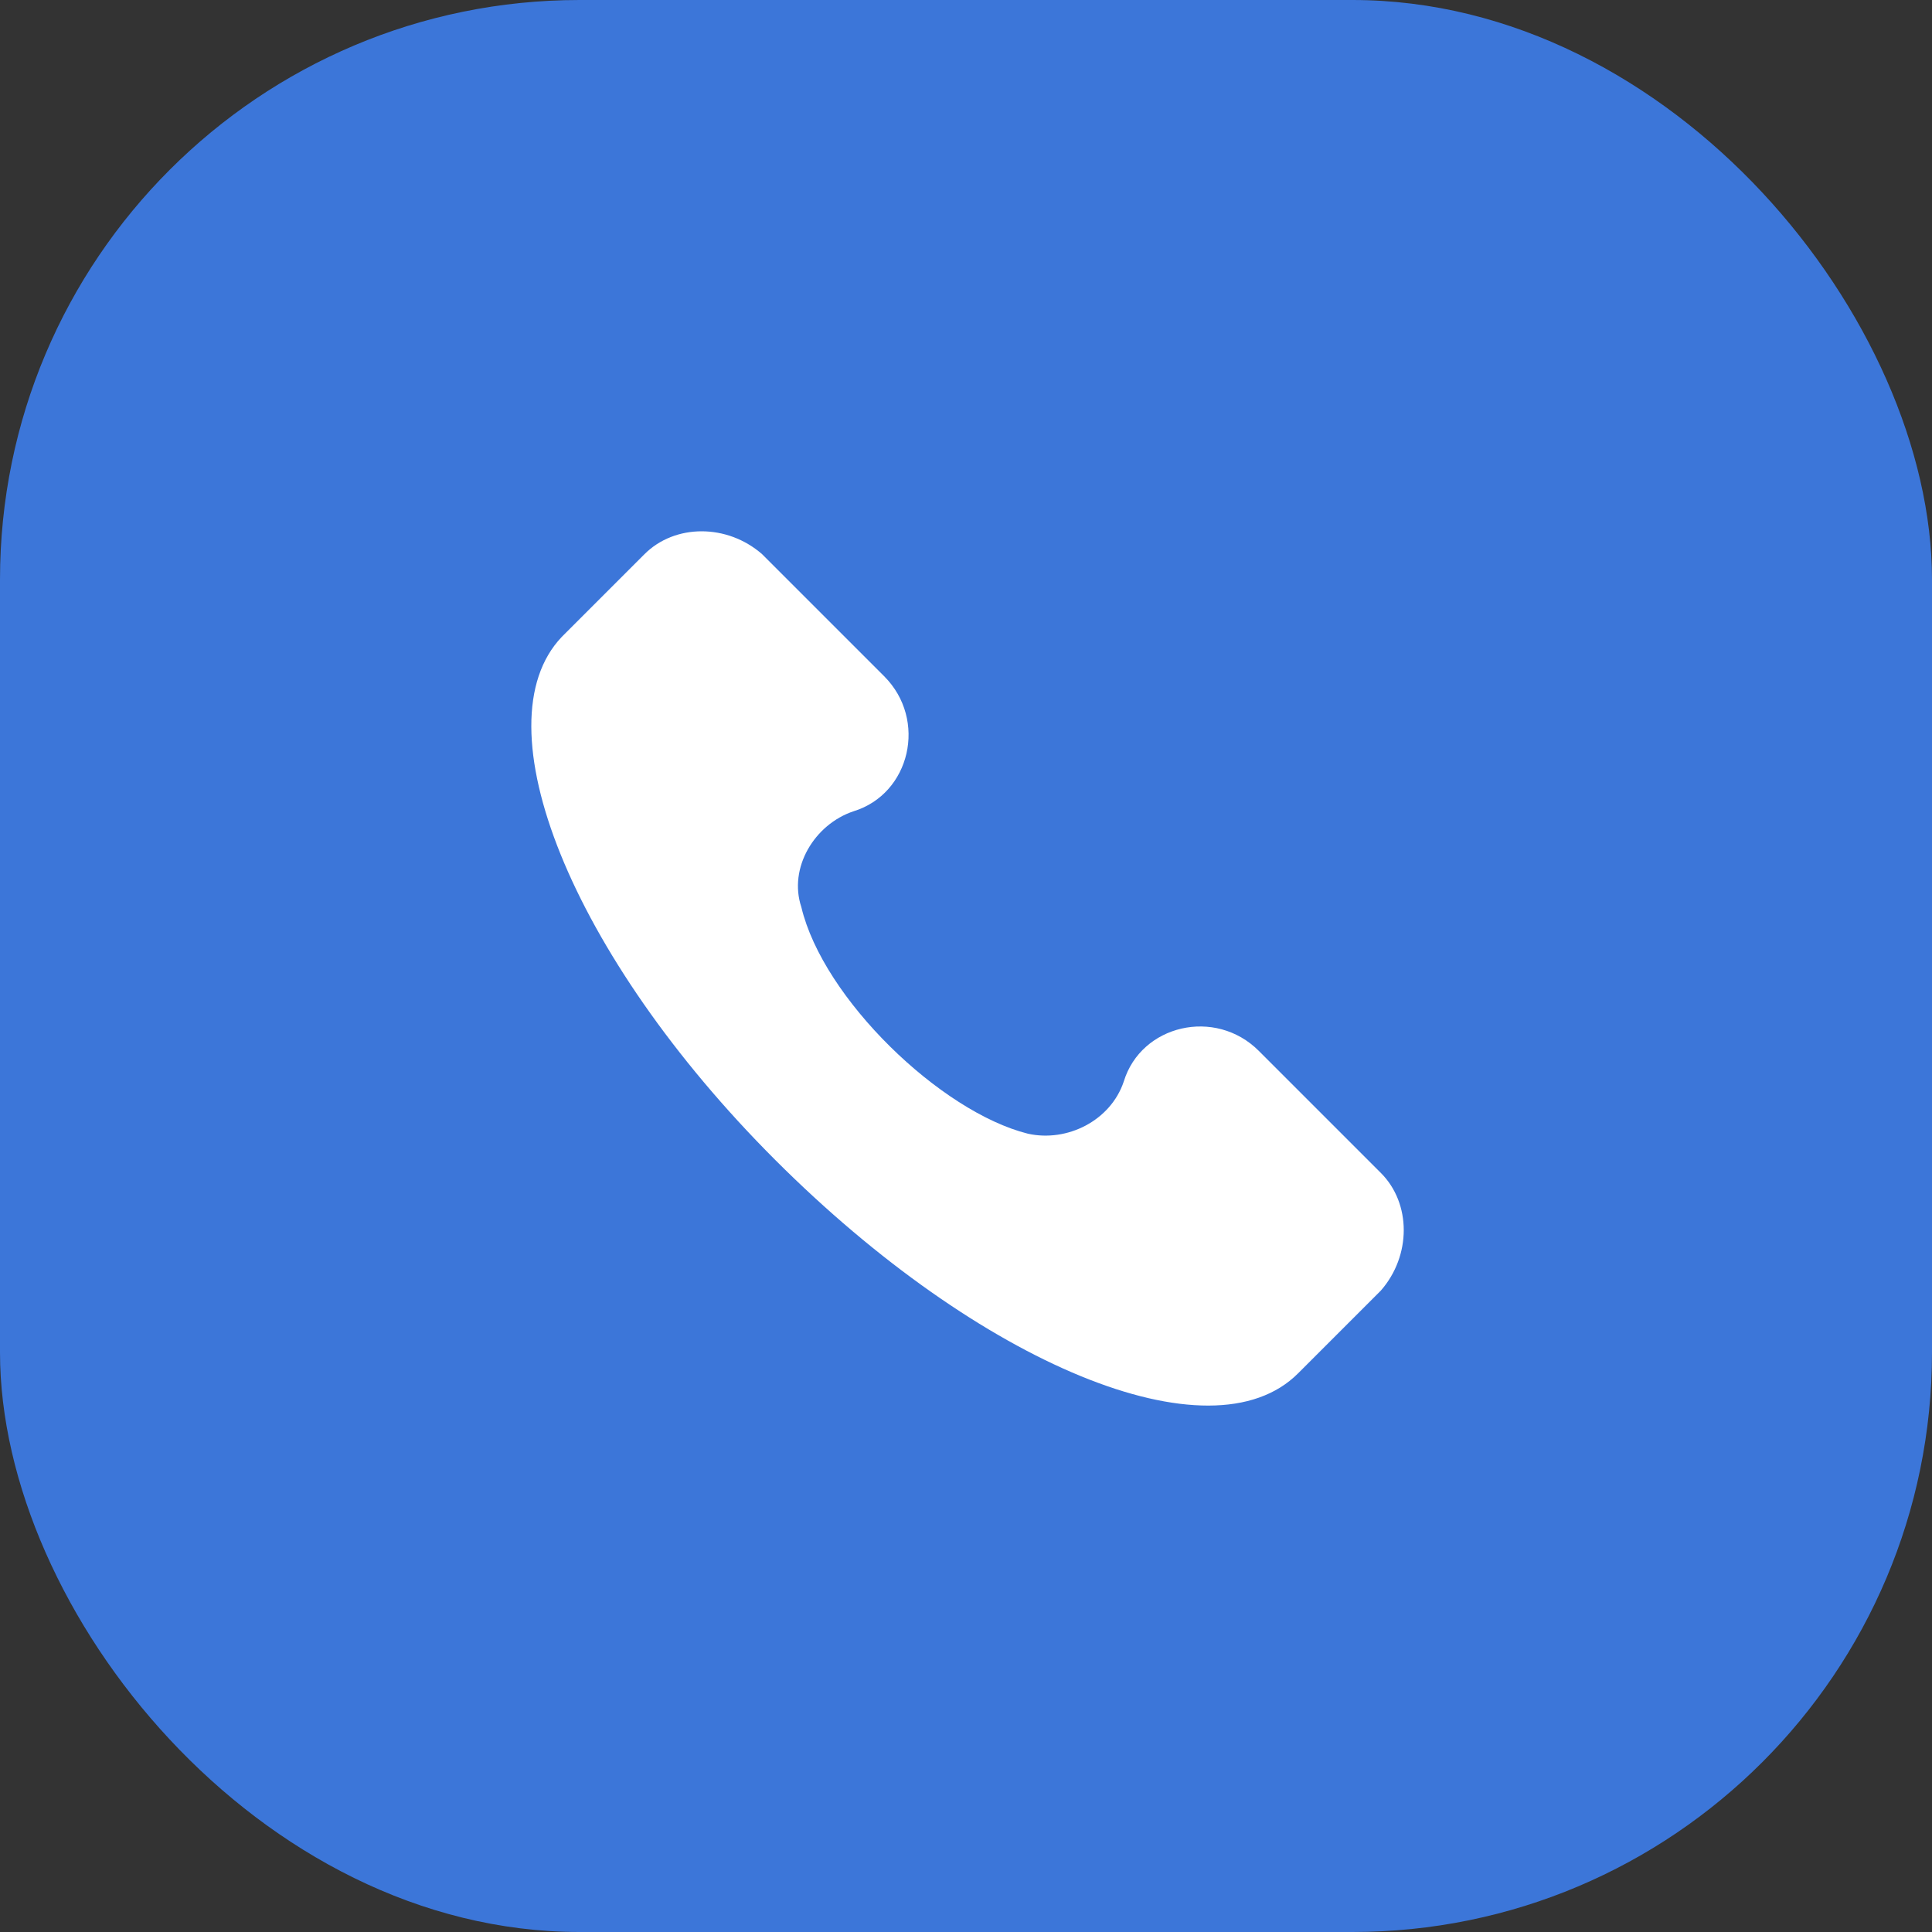
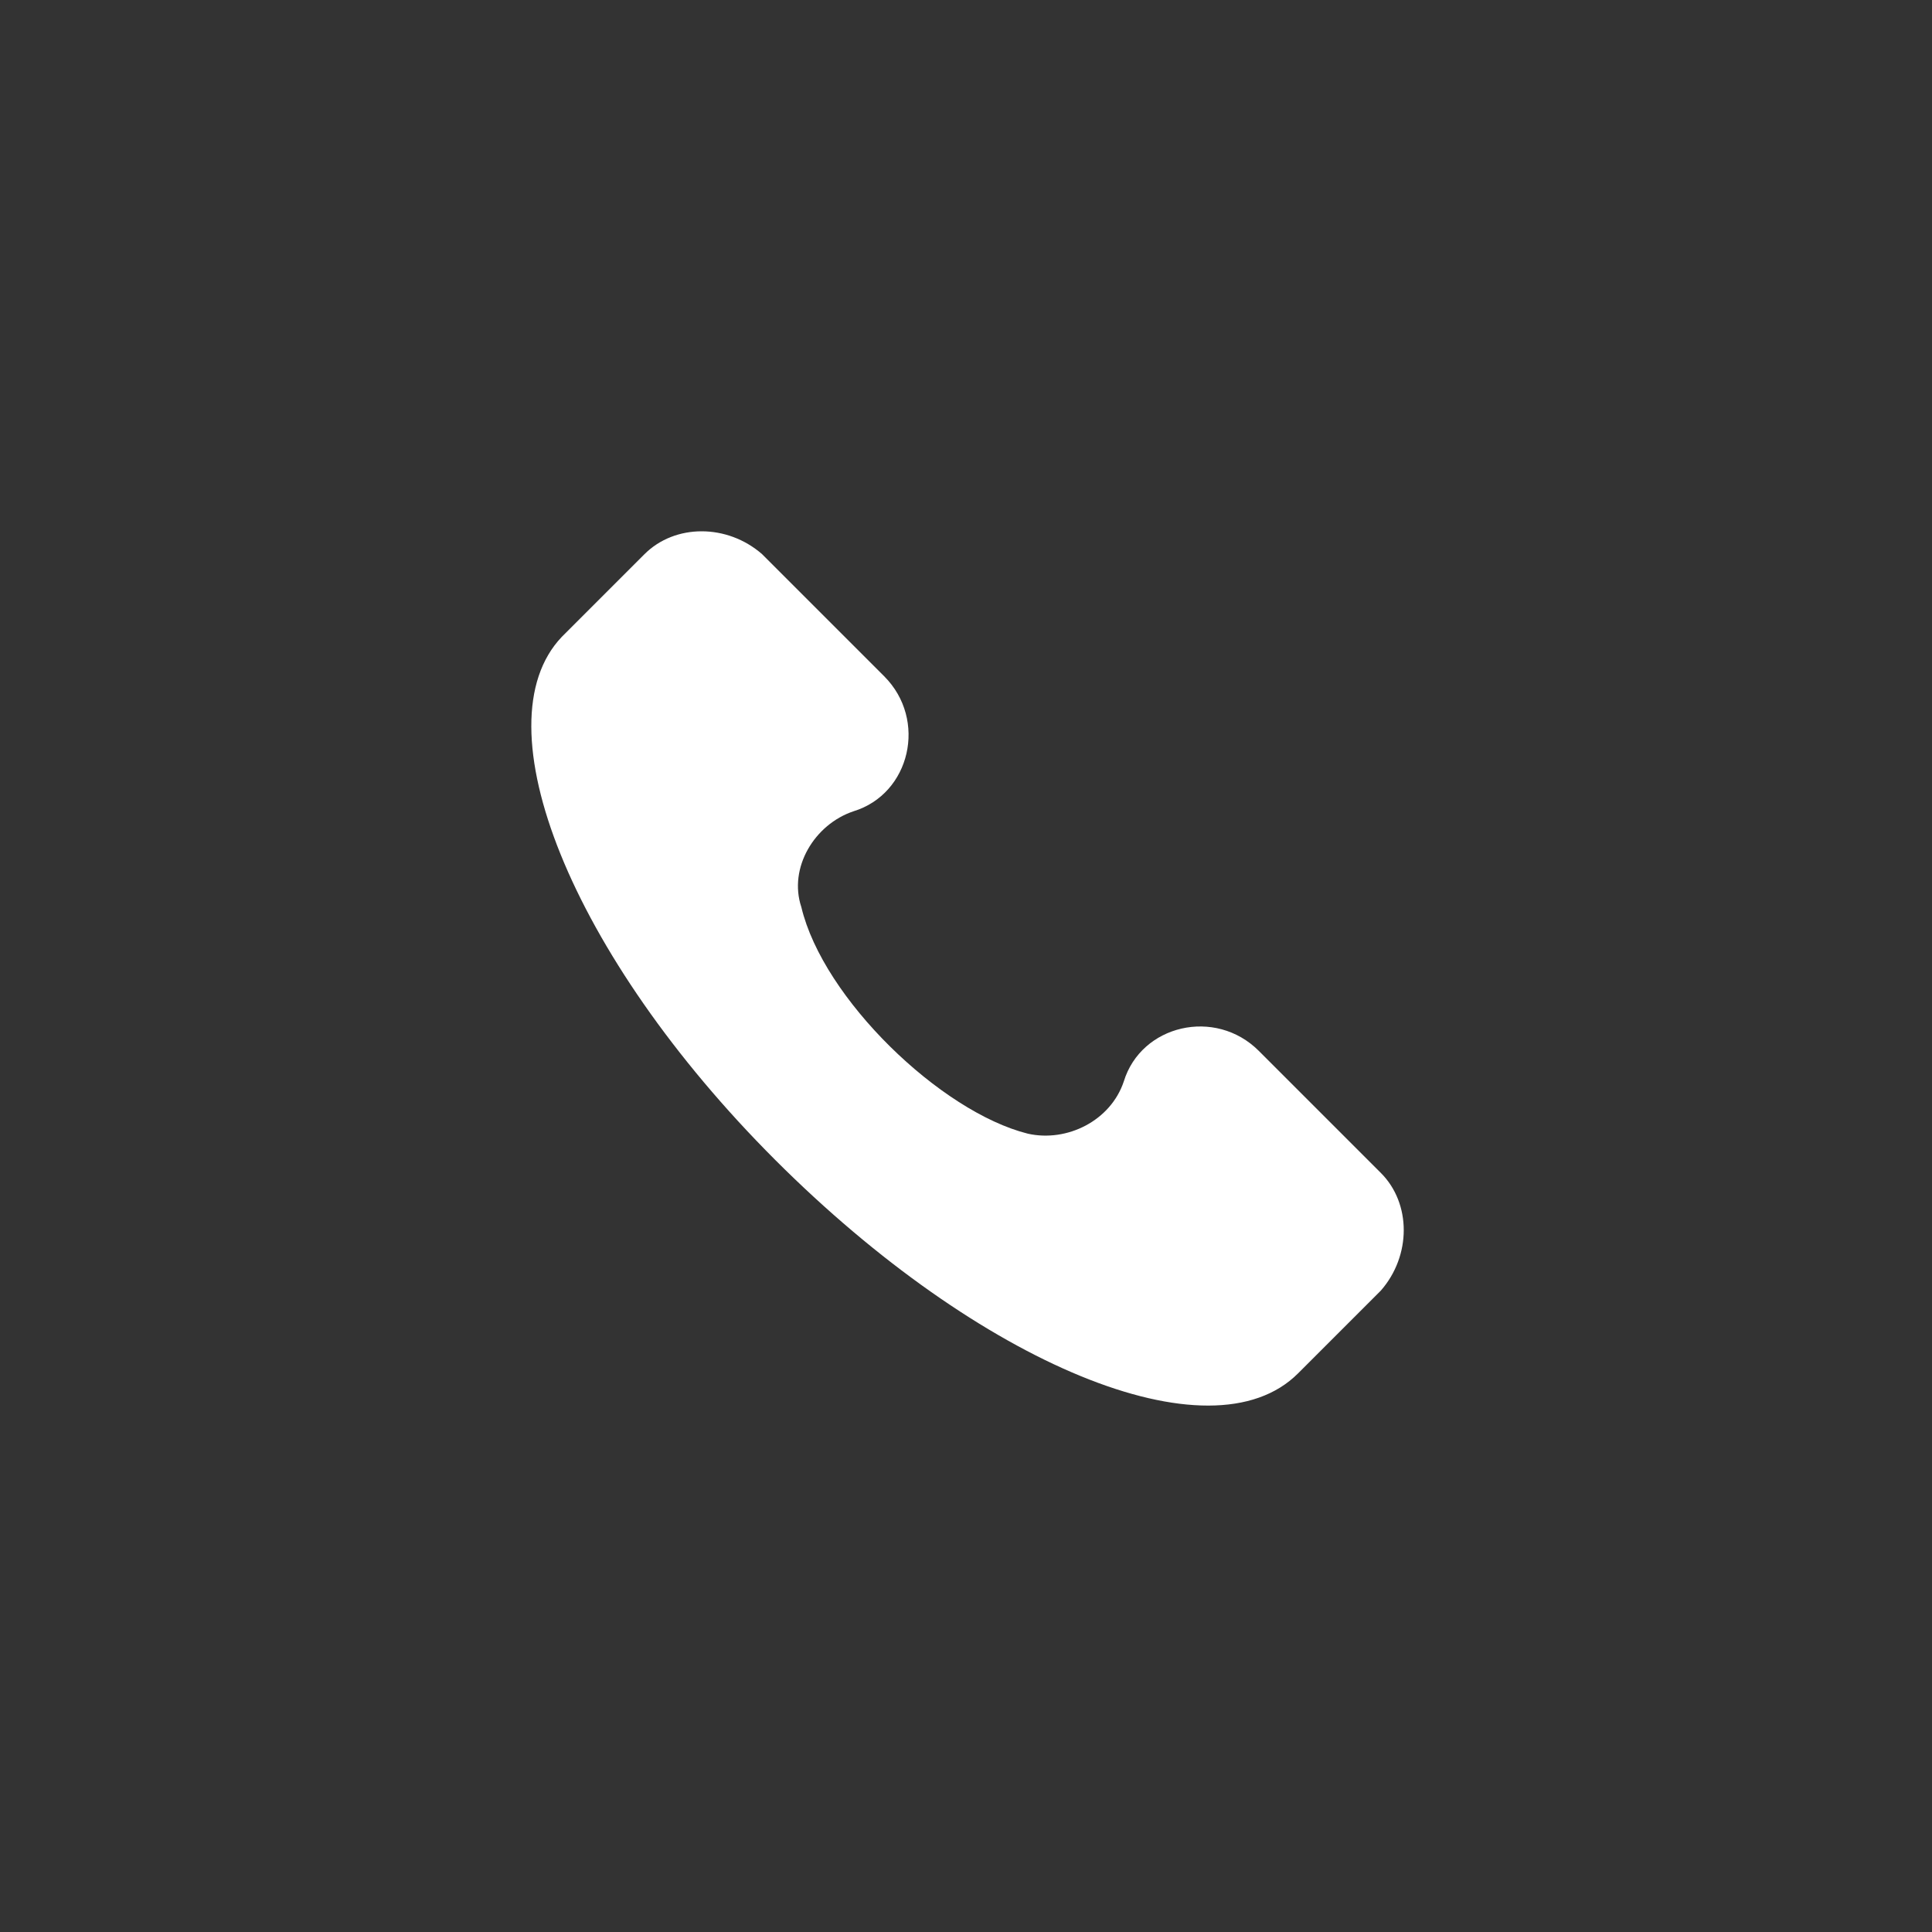
<svg xmlns="http://www.w3.org/2000/svg" width="40" height="40" viewBox="0 0 40 40" fill="none">
  <rect x="0" y="0" width="40" height="40" fill="#333333" stroke="none" />
-   <rect width="40" height="40" rx="12" fill="#3C76D9" />
  <path d="M28.589 24.284L26.063 21.758C25.161 20.856 23.627 21.217 23.267 22.39C22.996 23.202 22.094 23.653 21.282 23.472C19.477 23.021 17.042 20.676 16.591 18.781C16.32 17.969 16.861 17.067 17.673 16.796C18.846 16.436 19.207 14.902 18.305 14L15.779 11.474C15.057 10.842 13.974 10.842 13.343 11.474L11.629 13.188C9.915 14.992 11.809 19.773 16.049 24.014C20.29 28.254 25.071 30.239 26.875 28.434L28.589 26.72C29.221 25.998 29.221 24.916 28.589 24.284Z" fill="white" />
</svg>